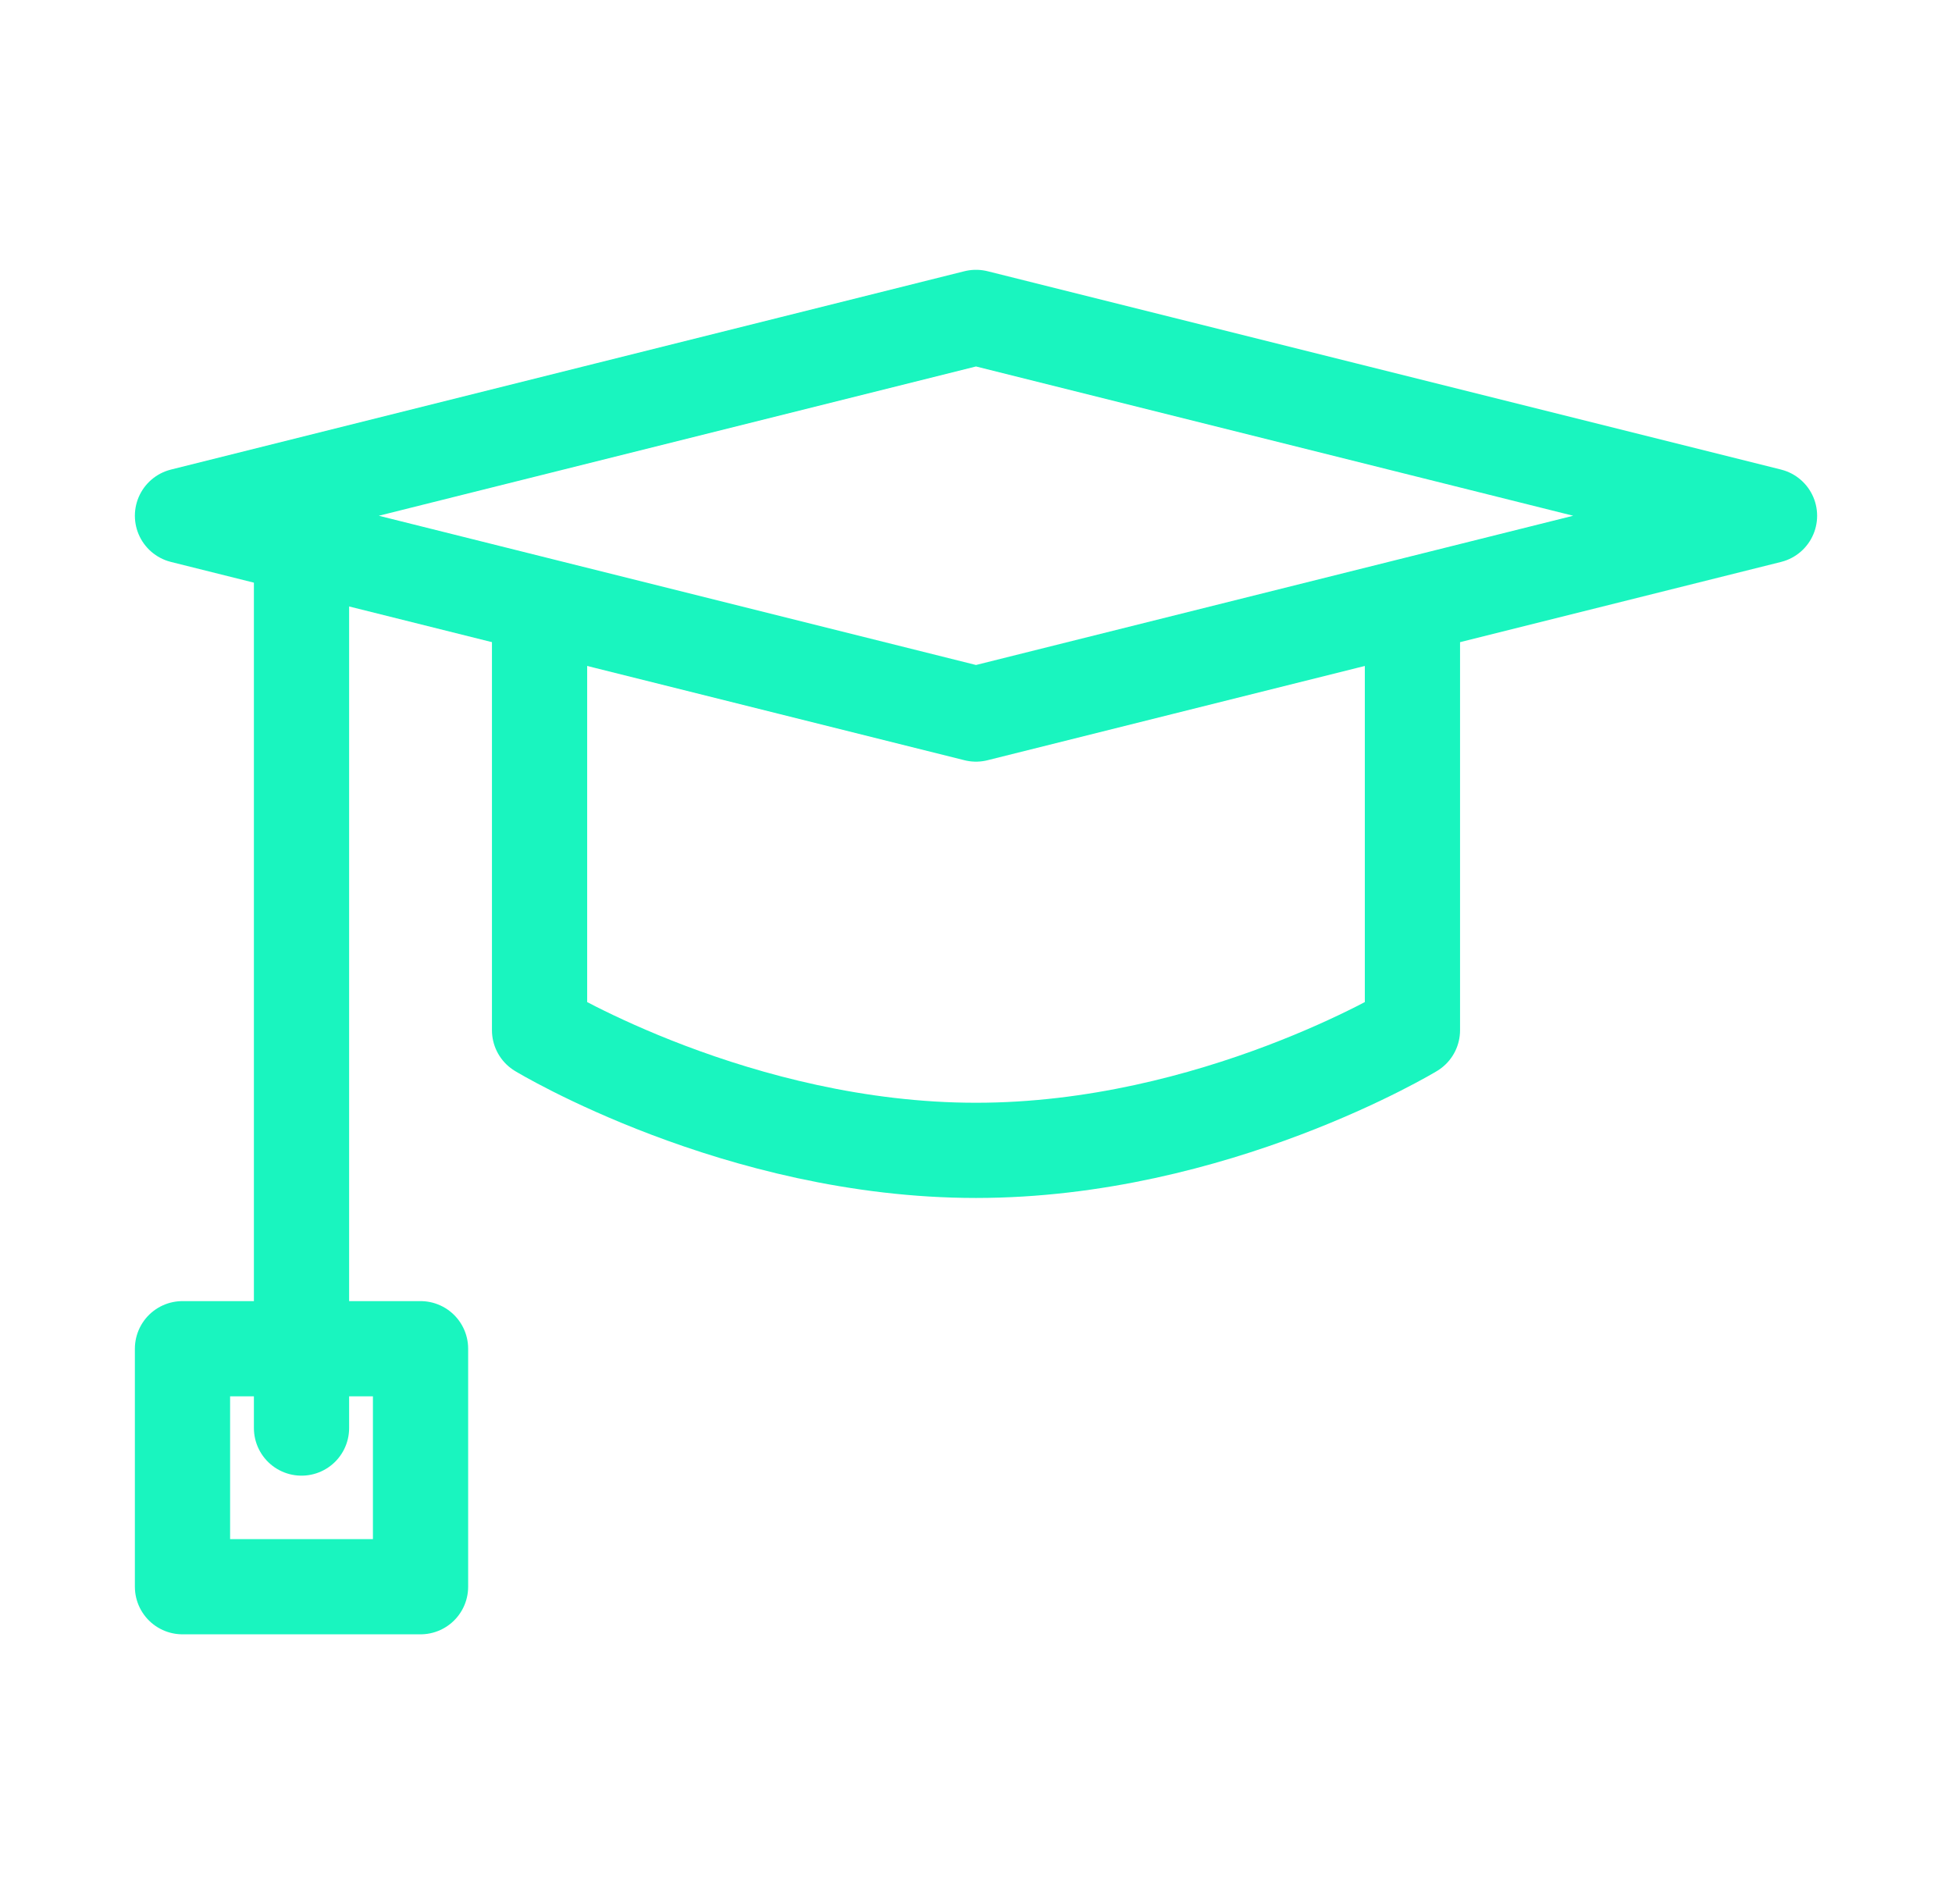
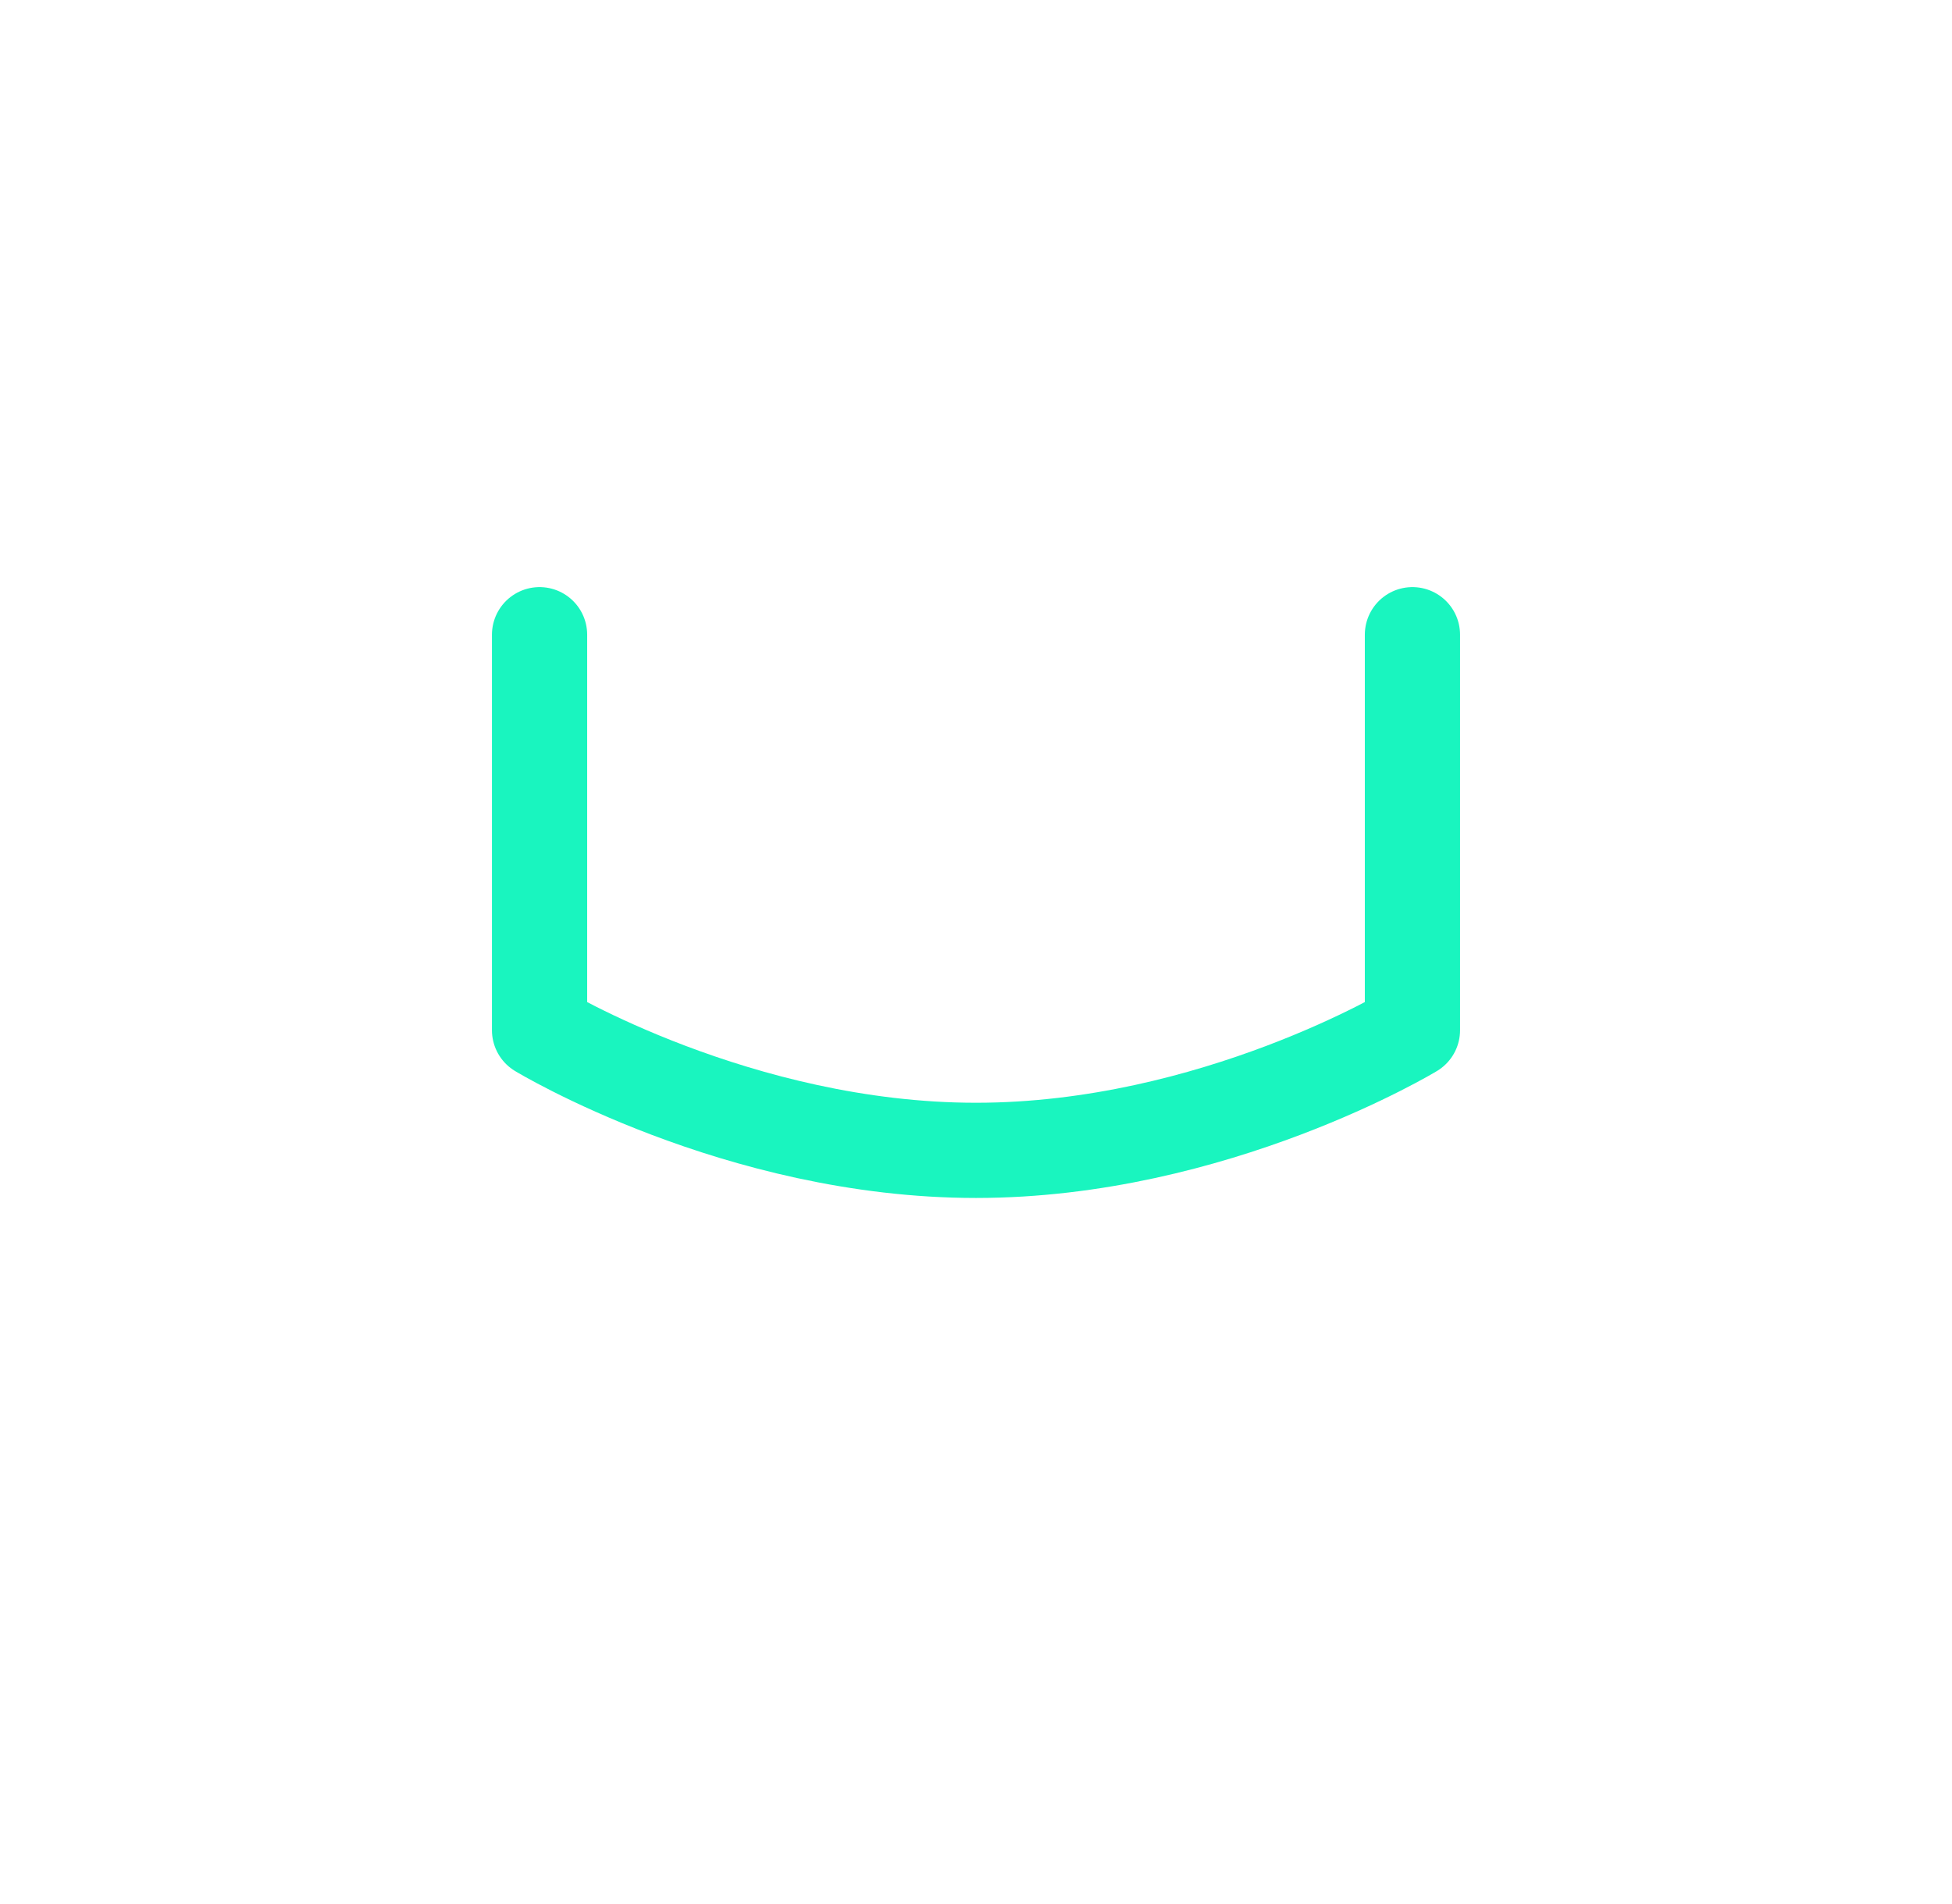
<svg xmlns="http://www.w3.org/2000/svg" width="41" height="40" viewBox="0 0 41 40" fill="none">
-   <path d="M3.833 10.835L20.5 6.668L37.167 10.835L20.5 15.001L3.833 10.835Z" stroke="#19F5BF" stroke-width="2" stroke-linecap="round" stroke-linejoin="round" />
  <path d="M11.333 13.334V21.643C11.333 21.643 15.5 24.167 20.5 24.167C25.5 24.167 29.667 21.643 29.667 21.643V13.334" stroke="#19F5BF" stroke-width="2" stroke-linecap="round" stroke-linejoin="round" />
-   <path d="M6.333 11.668V30.001" stroke="#19F5BF" stroke-width="2" stroke-linecap="round" stroke-linejoin="round" />
-   <path d="M8.833 28.334H3.833V33.334H8.833V28.334Z" stroke="#19F5BF" stroke-width="2" stroke-linecap="round" stroke-linejoin="round" />
</svg>